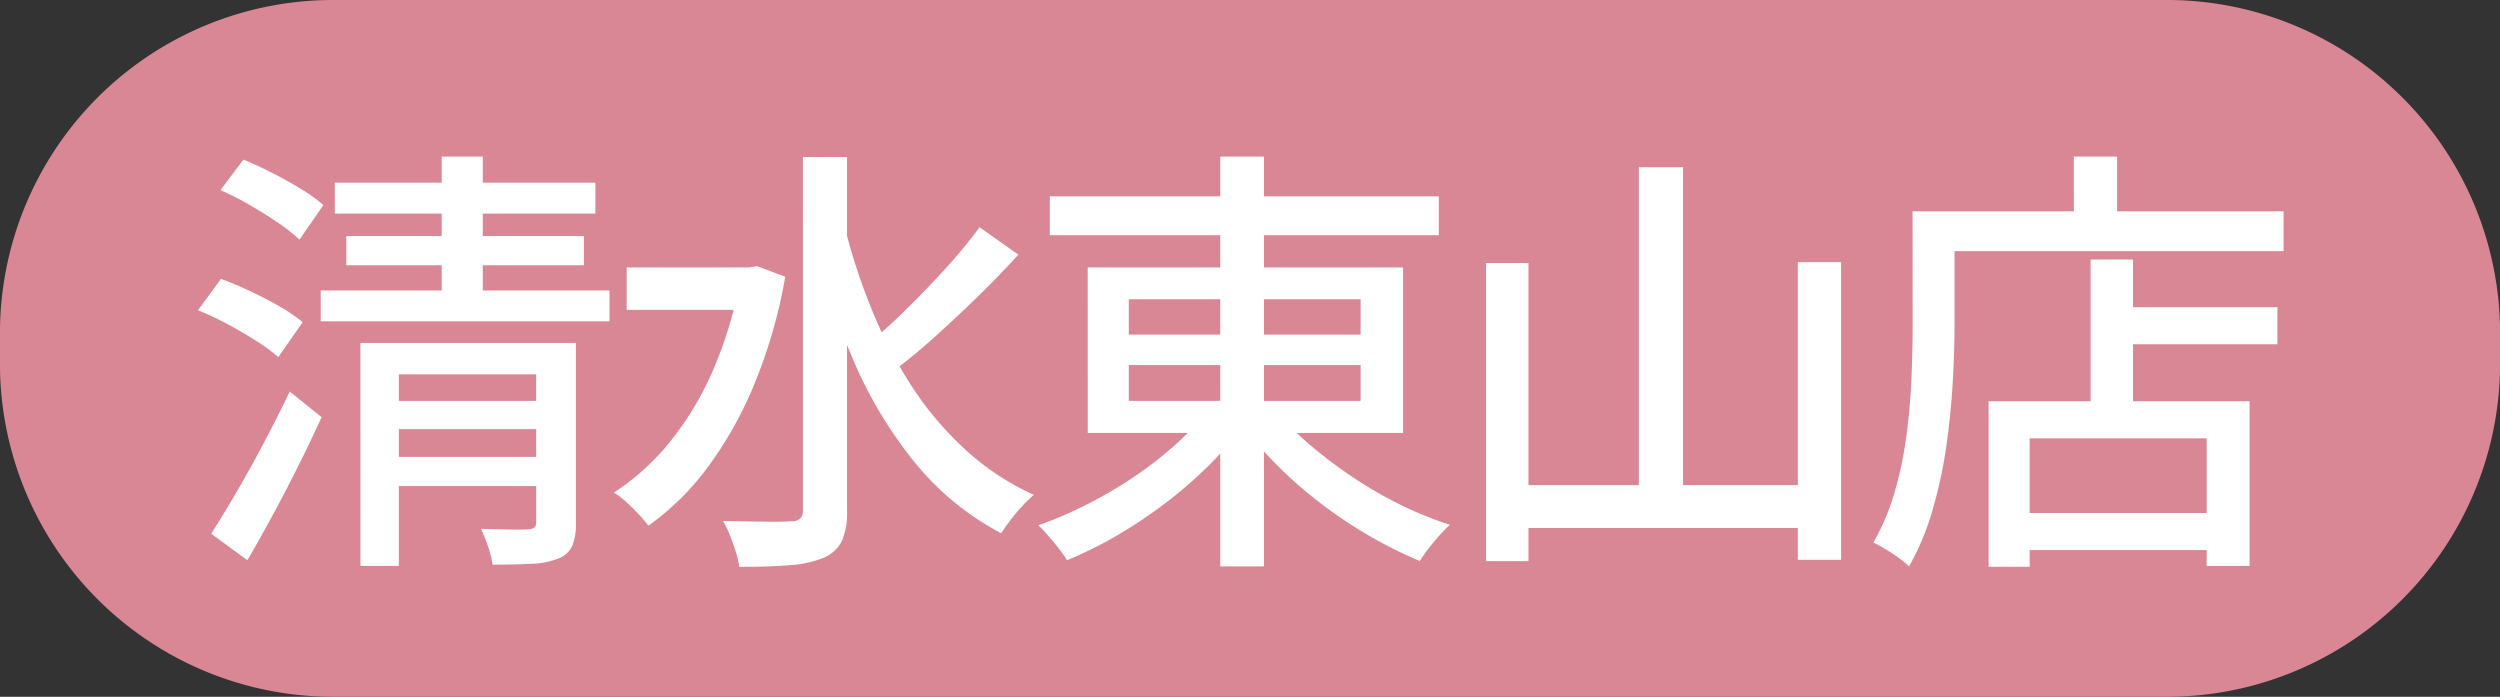
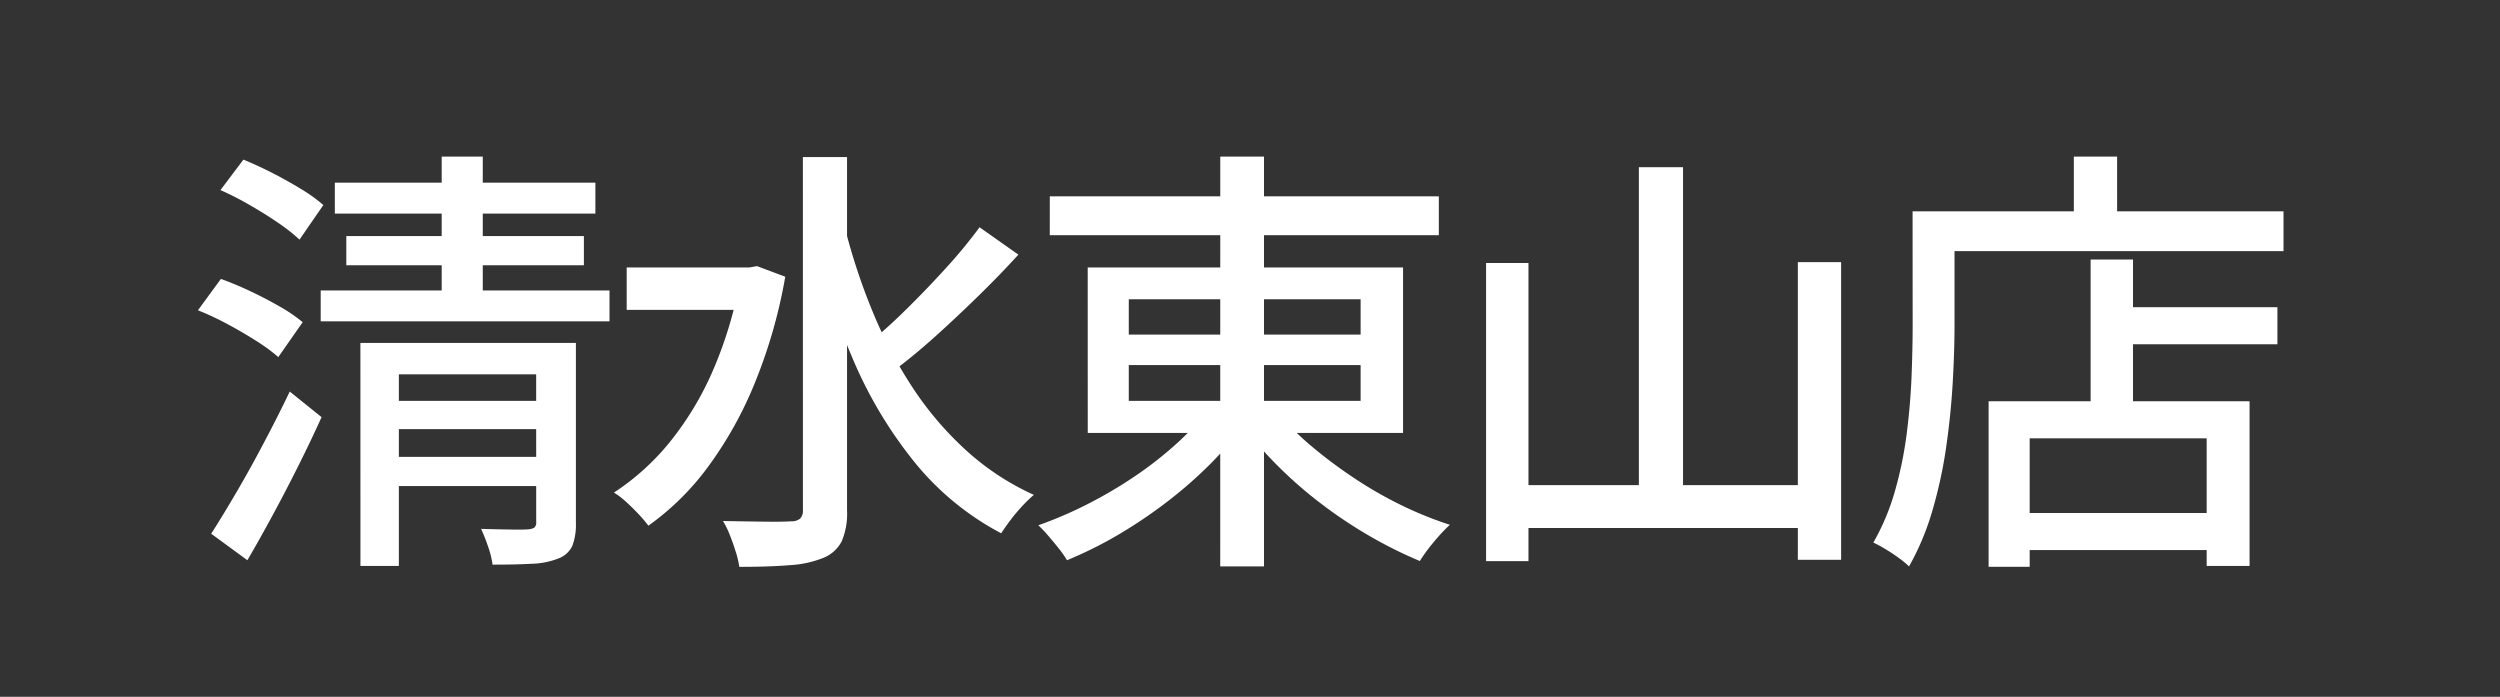
<svg xmlns="http://www.w3.org/2000/svg" width="124.548" height="34.713" viewBox="0 0 124.548 34.713">
  <rect x="0" y="0" width="124.548" height="34.713" fill="#333333" stroke="none" />
  <g id="清水東山店" transform="translate(9368.512 10403.169)">
-     <path id="Path_24348" data-name="Path 24348" d="M472.812,436.544H381.66a16.6,16.6,0,0,1-16.7-16.5v-1.713a16.6,16.6,0,0,1,16.7-16.5h91.153a16.6,16.6,0,0,1,16.7,16.5v1.713a16.6,16.6,0,0,1-16.7,16.5" transform="translate(-9733.474 -10805)" fill="#d98794" />
    <path id="Path_24367" data-name="Path 24367" d="M10.12-6.4h8.1v1.408h-8.1ZM7.546-17.27h12.98v1.54H7.546Zm.572,2.662H19.954v1.452H8.118ZM6.842-11.9H21.23v1.54H6.842ZM10.12-3.608h8.118v1.452H10.12Zm-1.3-5.676H18.37v1.562H10.736V1.826H8.822Zm8.756,0h1.98V-.33A3.019,3.019,0,0,1,19.382.814a1.221,1.221,0,0,1-.7.638,3.85,3.85,0,0,1-1.309.264q-.8.044-1.969.044a4.46,4.46,0,0,0-.22-.891,8.7,8.7,0,0,0-.352-.891q.748.022,1.441.033T17.182,0a.642.642,0,0,0,.308-.088.349.349,0,0,0,.088-.286ZM12.87-18.568h2.046v7.546H12.87ZM1.848-16.9l1.144-1.518q.7.286,1.452.671t1.43.8a7.7,7.7,0,0,1,1.1.792L5.786-14.432a8.8,8.8,0,0,0-1.078-.847q-.66-.451-1.408-.88A15.067,15.067,0,0,0,1.848-16.9ZM.726-10.912,1.87-12.474q.682.242,1.452.605T4.8-11.1a7.847,7.847,0,0,1,1.144.781L4.73-8.58a8.593,8.593,0,0,0-1.089-.8q-.671-.429-1.43-.836A14.035,14.035,0,0,0,.726-10.912ZM1.386.22Q1.936-.638,2.618-1.8T4-4.29q.7-1.32,1.3-2.574L6.886-5.588q-.528,1.166-1.155,2.42T4.455-.715Q3.806.484,3.19,1.54Zm20.7-13.266h6.38v2.112h-6.38Zm8.778-5.5h2.2v17.6A3.545,3.545,0,0,1,32.8.594a1.774,1.774,0,0,1-.88.814,5.2,5.2,0,0,1-1.661.374q-1.023.088-2.563.088a4.494,4.494,0,0,0-.176-.748Q27.39.7,27.225.286a4.521,4.521,0,0,0-.341-.7q1.144.022,2.1.033T30.272-.4a.65.65,0,0,0,.451-.132.544.544,0,0,0,.143-.418Zm-3.1,5.5h.44l.374-.066,1.408.528A25.6,25.6,0,0,1,28.457-7.26a19.224,19.224,0,0,1-2.343,4.18,13.13,13.13,0,0,1-2.948,2.9,6.331,6.331,0,0,0-.484-.572q-.308-.33-.638-.627a3.736,3.736,0,0,0-.594-.451A12.119,12.119,0,0,0,24.277-4.4a15.428,15.428,0,0,0,2.156-3.63,20.548,20.548,0,0,0,1.331-4.532Zm5.17-2.068a30.754,30.754,0,0,0,1.4,4.257A22.18,22.18,0,0,0,36.344-7.04a16.426,16.426,0,0,0,2.673,3.124,12.883,12.883,0,0,0,3.355,2.2,6.429,6.429,0,0,0-.572.55,8.824,8.824,0,0,0-.583.693q-.275.363-.473.671A13.87,13.87,0,0,1,36.41-3.366a21.508,21.508,0,0,1-3.069-5.148,39.974,39.974,0,0,1-2.057-6.226Zm6.732.066L41.6-13.684q-.9.99-1.98,2.046T37.466-9.614q-1.078.968-2.024,1.672l-1.5-1.166a25.376,25.376,0,0,0,1.991-1.771q1.045-1.023,2.035-2.112A24.634,24.634,0,0,0,39.666-15.048Zm3.5-1.54H62.546v1.936H43.164Zm8.492-1.98h2.178V1.848H51.656ZM51.084-5.984l1.76.748a16.056,16.056,0,0,1-1.782,2.079,21.564,21.564,0,0,1-2.178,1.881,23.864,23.864,0,0,1-2.4,1.6A20.209,20.209,0,0,1,44.022,1.54a5.067,5.067,0,0,0-.407-.583q-.253-.319-.528-.638A5.788,5.788,0,0,0,42.592-.2,20.353,20.353,0,0,0,45-1.232a21.891,21.891,0,0,0,2.365-1.386,18.381,18.381,0,0,0,2.09-1.628A13.661,13.661,0,0,0,51.084-5.984Zm3.366.066A12.731,12.731,0,0,0,56.133-4.2,23.3,23.3,0,0,0,58.256-2.6a20.185,20.185,0,0,0,2.376,1.375,18.285,18.285,0,0,0,2.464,1,7.492,7.492,0,0,0-.528.539q-.286.319-.539.649a7.391,7.391,0,0,0-.429.616A21.786,21.786,0,0,1,59.147.363a23.052,23.052,0,0,1-2.42-1.606,20.992,20.992,0,0,1-2.178-1.892A20.6,20.6,0,0,1,52.756-5.17ZM47.1-8.184V-6.4h11.55V-8.184Zm0-3.278V-9.7h11.55v-1.76Zm-2.046-1.584H60.764V-4.8H45.056ZM72.512-18.04h2.2V-.946h-2.2ZM64.9-13.266h2.112V1.584H64.9Zm15.532-.044h2.156V1.518H80.432ZM65.934-2.2H81.378V-.066H65.934Zm30.074-8.866h8.316v1.848H96.008ZM91.036-.814h10.78V1.034H91.036Zm3.982-12.628H97.13v8.1H95.018ZM89.936-6.38h13V1.826H100.8V-4.532H91.982v6.4H89.936Zm4.246-12.188h2.156V-14.7H94.182Zm-7,2.728h17.446v1.98H87.186Zm-1.034,0h2.09v5.632q0,1.3-.088,2.86t-.319,3.19a22.884,22.884,0,0,1-.682,3.179,13.077,13.077,0,0,1-1.177,2.827,4.5,4.5,0,0,0-.506-.418q-.33-.242-.682-.451A6.394,6.394,0,0,0,84.194.66a11.483,11.483,0,0,0,1.078-2.574,19.229,19.229,0,0,0,.583-2.849q.187-1.463.242-2.86t.055-2.585Z" transform="translate(-9359.377 -10376.799)" fill="#fff" />
  </g>
</svg>